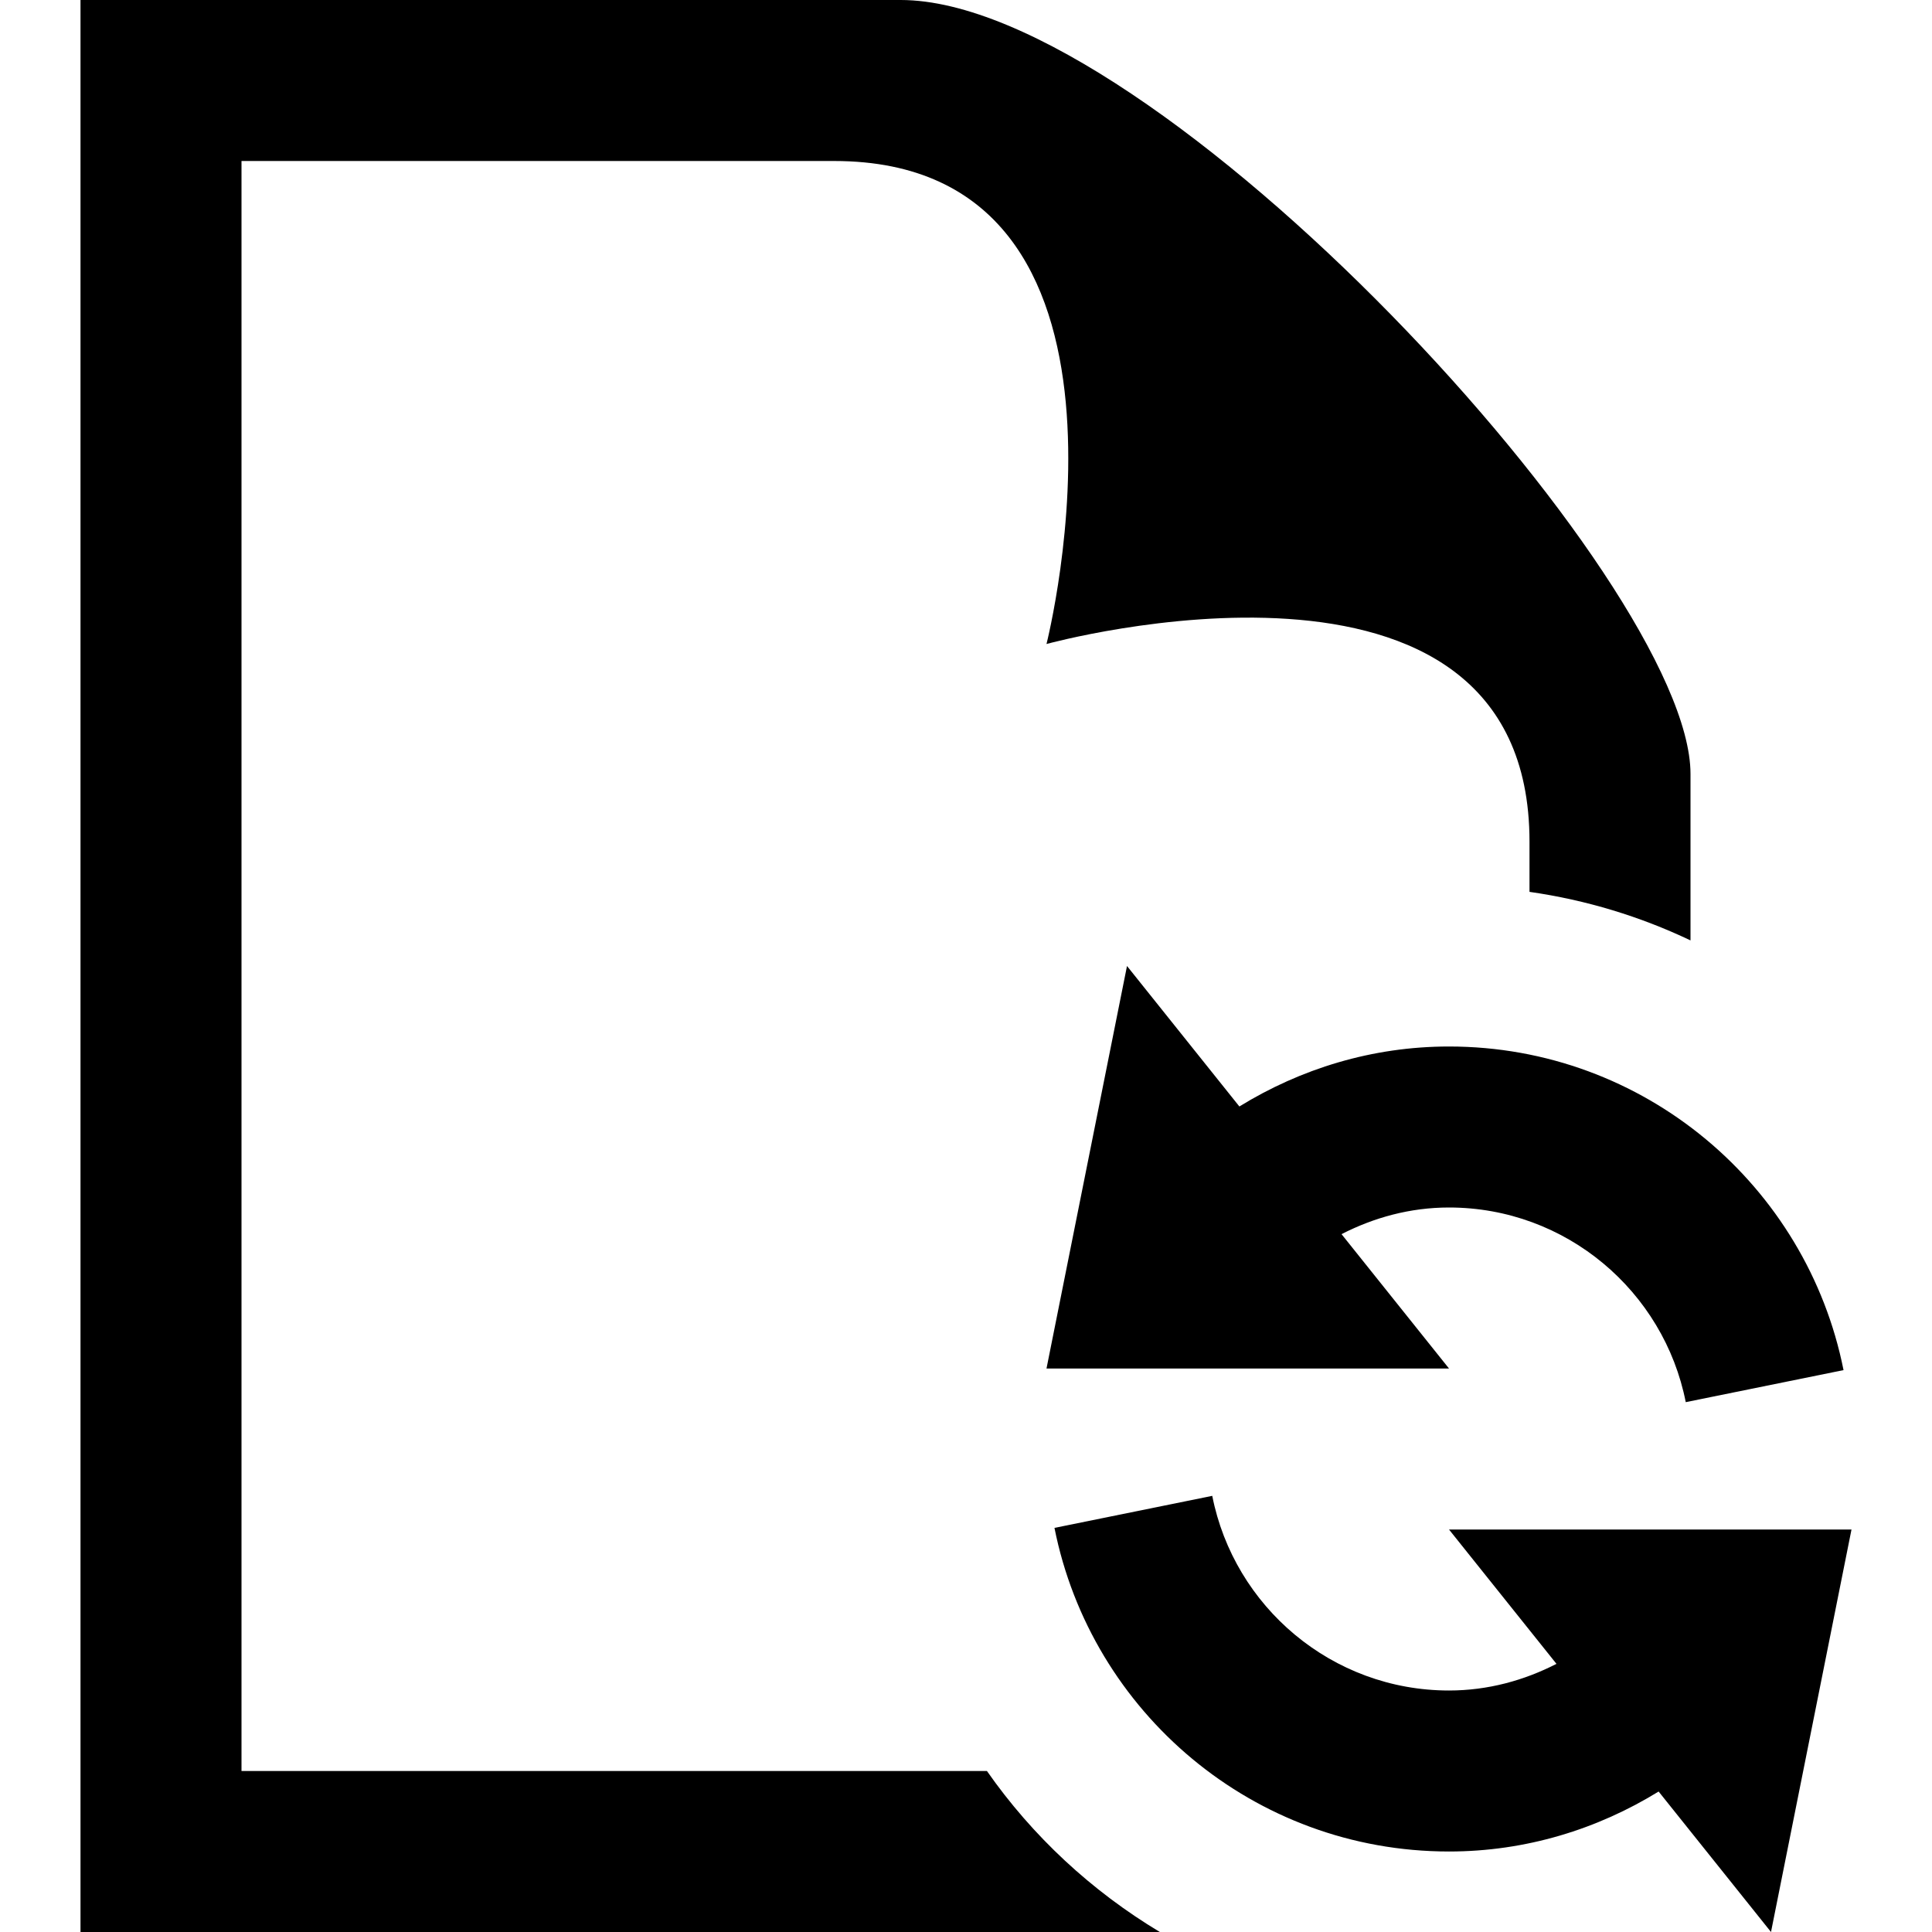
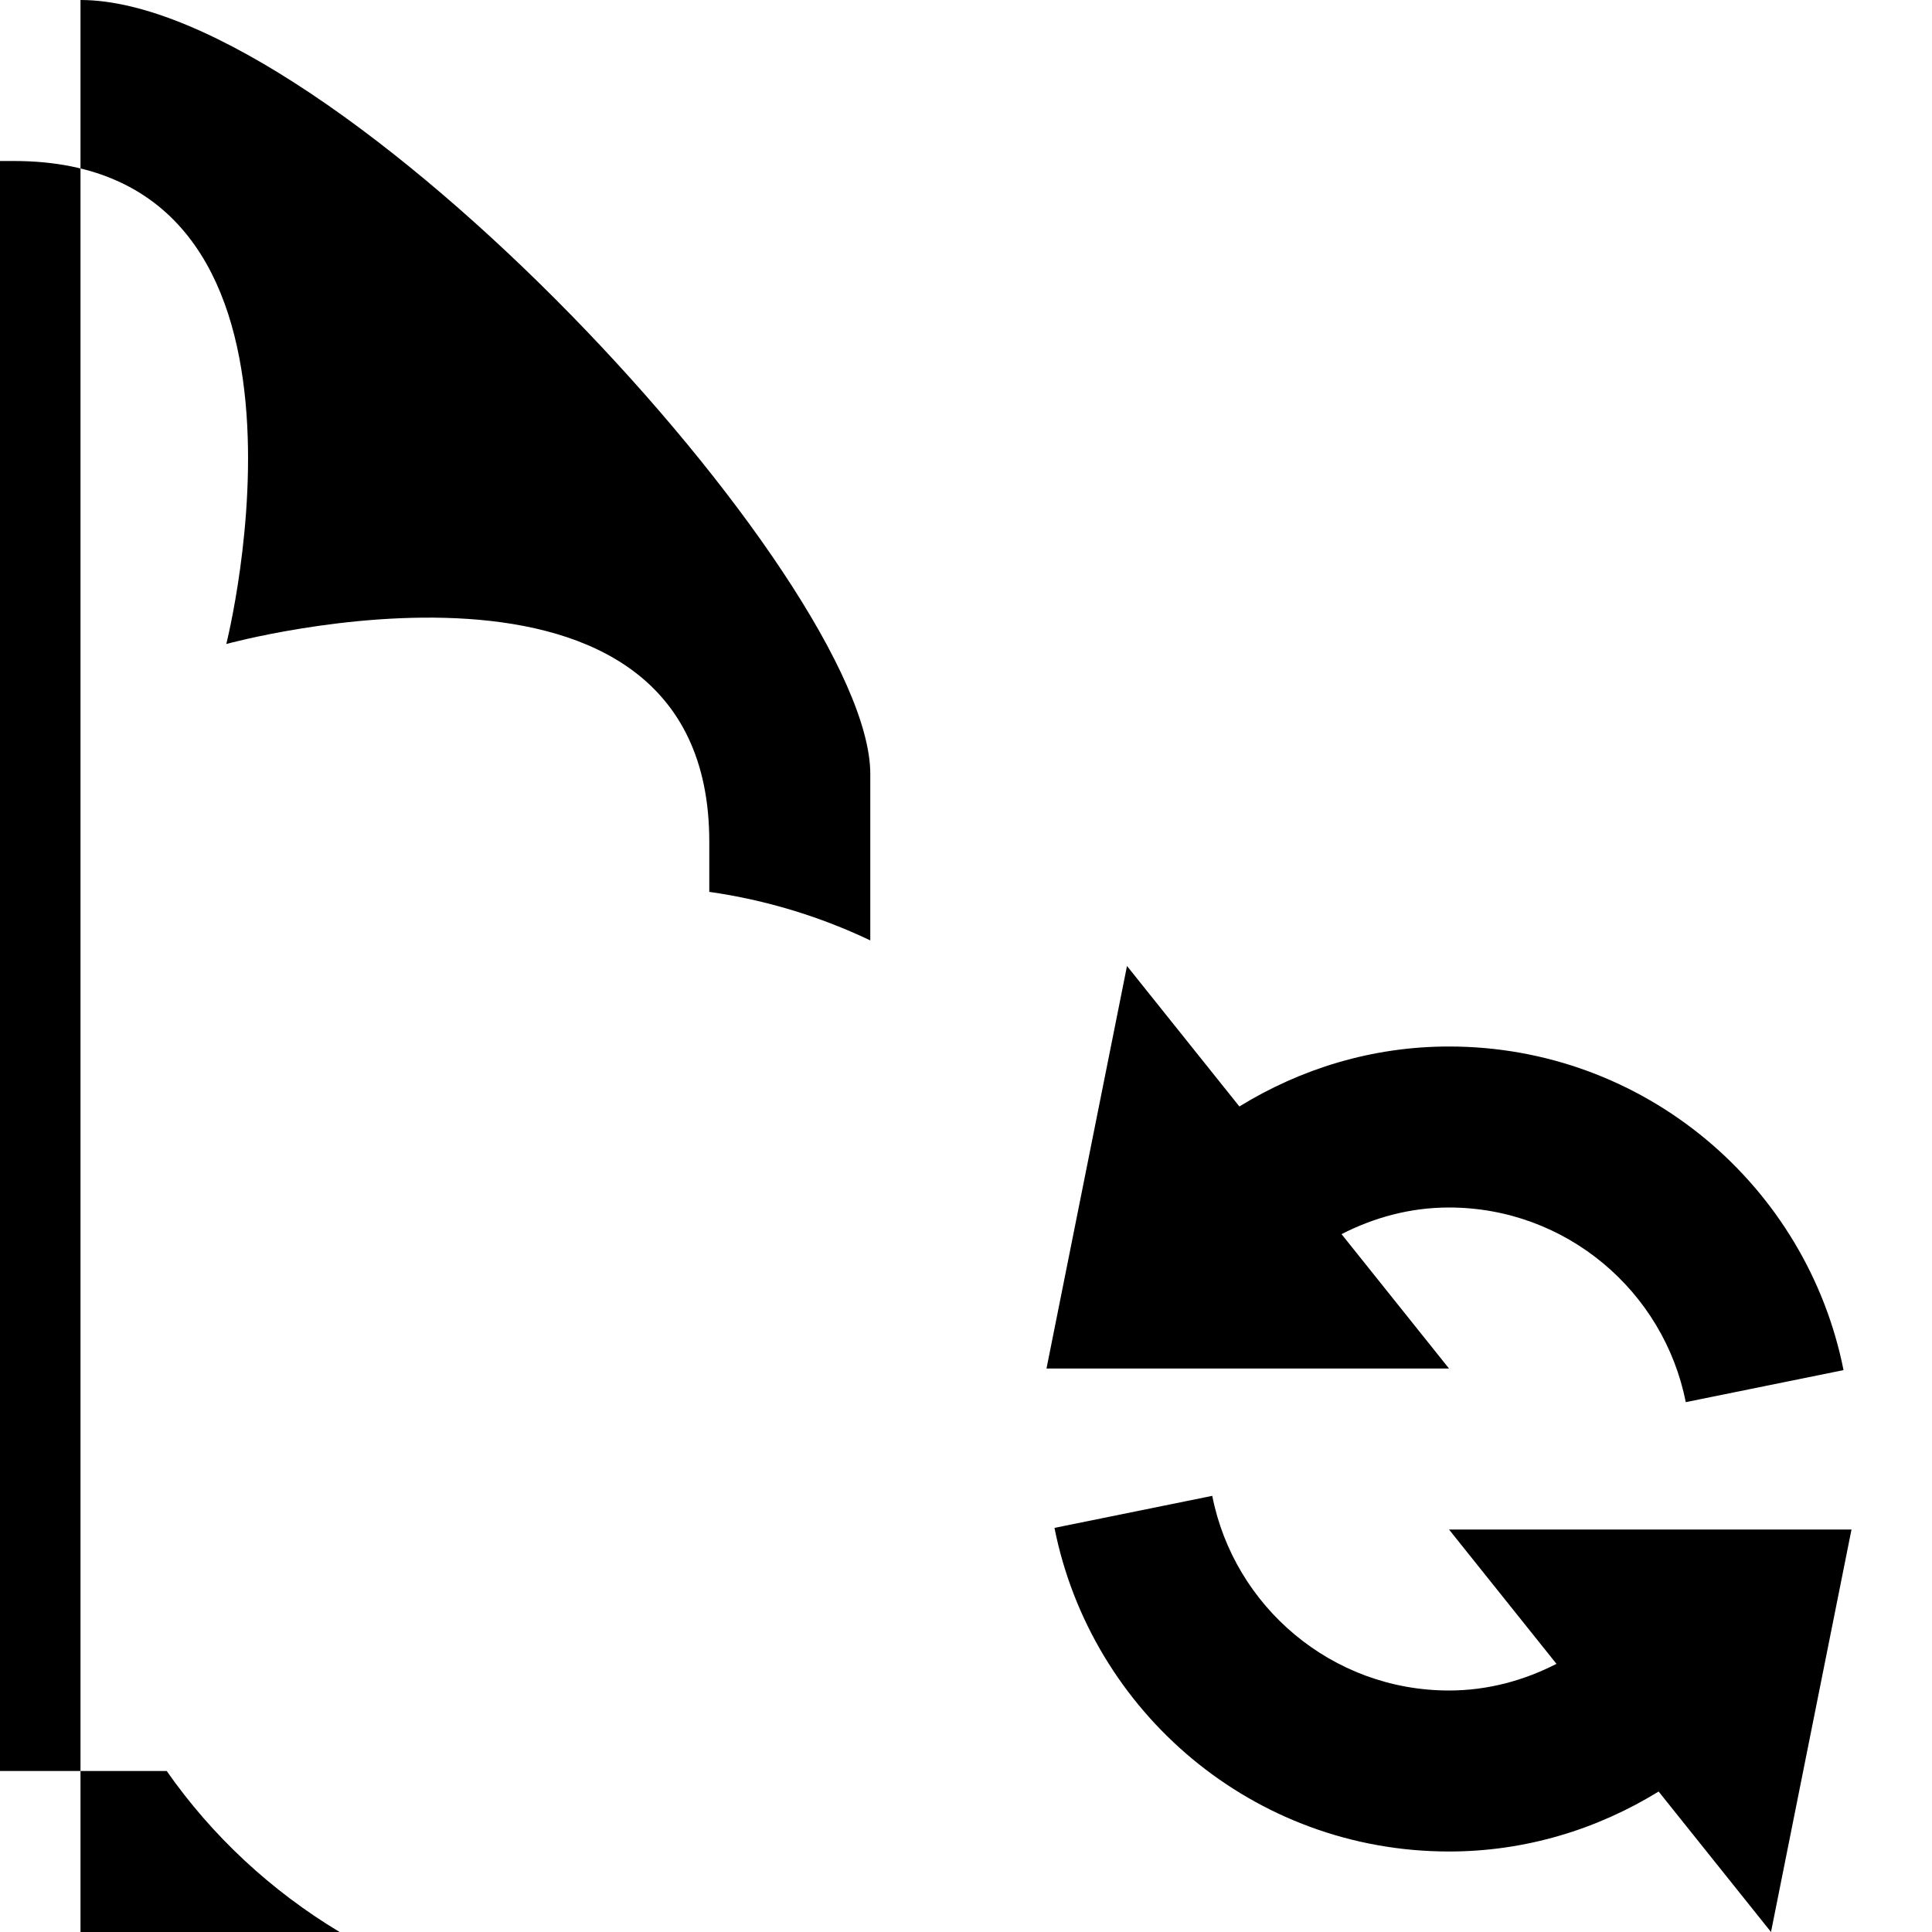
<svg xmlns="http://www.w3.org/2000/svg" height="24" viewBox="0 0 24 24" width="24">
-   <path d="m14.408 24h-13.408v-24h10.189c3.163 0 9.811 7.223 9.811 9.614v2.068c-.622-.296-1.293-.502-2-.603v-.623c0-4.106-6-2.456-6-2.456s1.518-6-2.638-6h-7.362v20h9.26c.566.81 1.299 1.49 2.148 2zm2.257-8.669c.402-.206.852-.331 1.335-.331 1.455 0 2.67 1.042 2.941 2.418l1.96-.398c-.456-2.291-2.475-4.02-4.901-4.02-.957 0-1.845.278-2.604.745l-1.396-1.745-1 5h5zm5.335 8.669-1.396-1.745c-.759.467-1.647.745-2.604.745-2.426 0-4.445-1.729-4.901-4.02l1.96-.398c.271 1.376 1.486 2.418 2.941 2.418.483 0 .933-.125 1.335-.331l-1.335-1.669h5z" />
+   <path d="m14.408 24h-13.408v-24c3.163 0 9.811 7.223 9.811 9.614v2.068c-.622-.296-1.293-.502-2-.603v-.623c0-4.106-6-2.456-6-2.456s1.518-6-2.638-6h-7.362v20h9.26c.566.81 1.299 1.49 2.148 2zm2.257-8.669c.402-.206.852-.331 1.335-.331 1.455 0 2.67 1.042 2.941 2.418l1.96-.398c-.456-2.291-2.475-4.02-4.901-4.02-.957 0-1.845.278-2.604.745l-1.396-1.745-1 5h5zm5.335 8.669-1.396-1.745c-.759.467-1.647.745-2.604.745-2.426 0-4.445-1.729-4.901-4.02l1.96-.398c.271 1.376 1.486 2.418 2.941 2.418.483 0 .933-.125 1.335-.331l-1.335-1.669h5z" />
</svg>